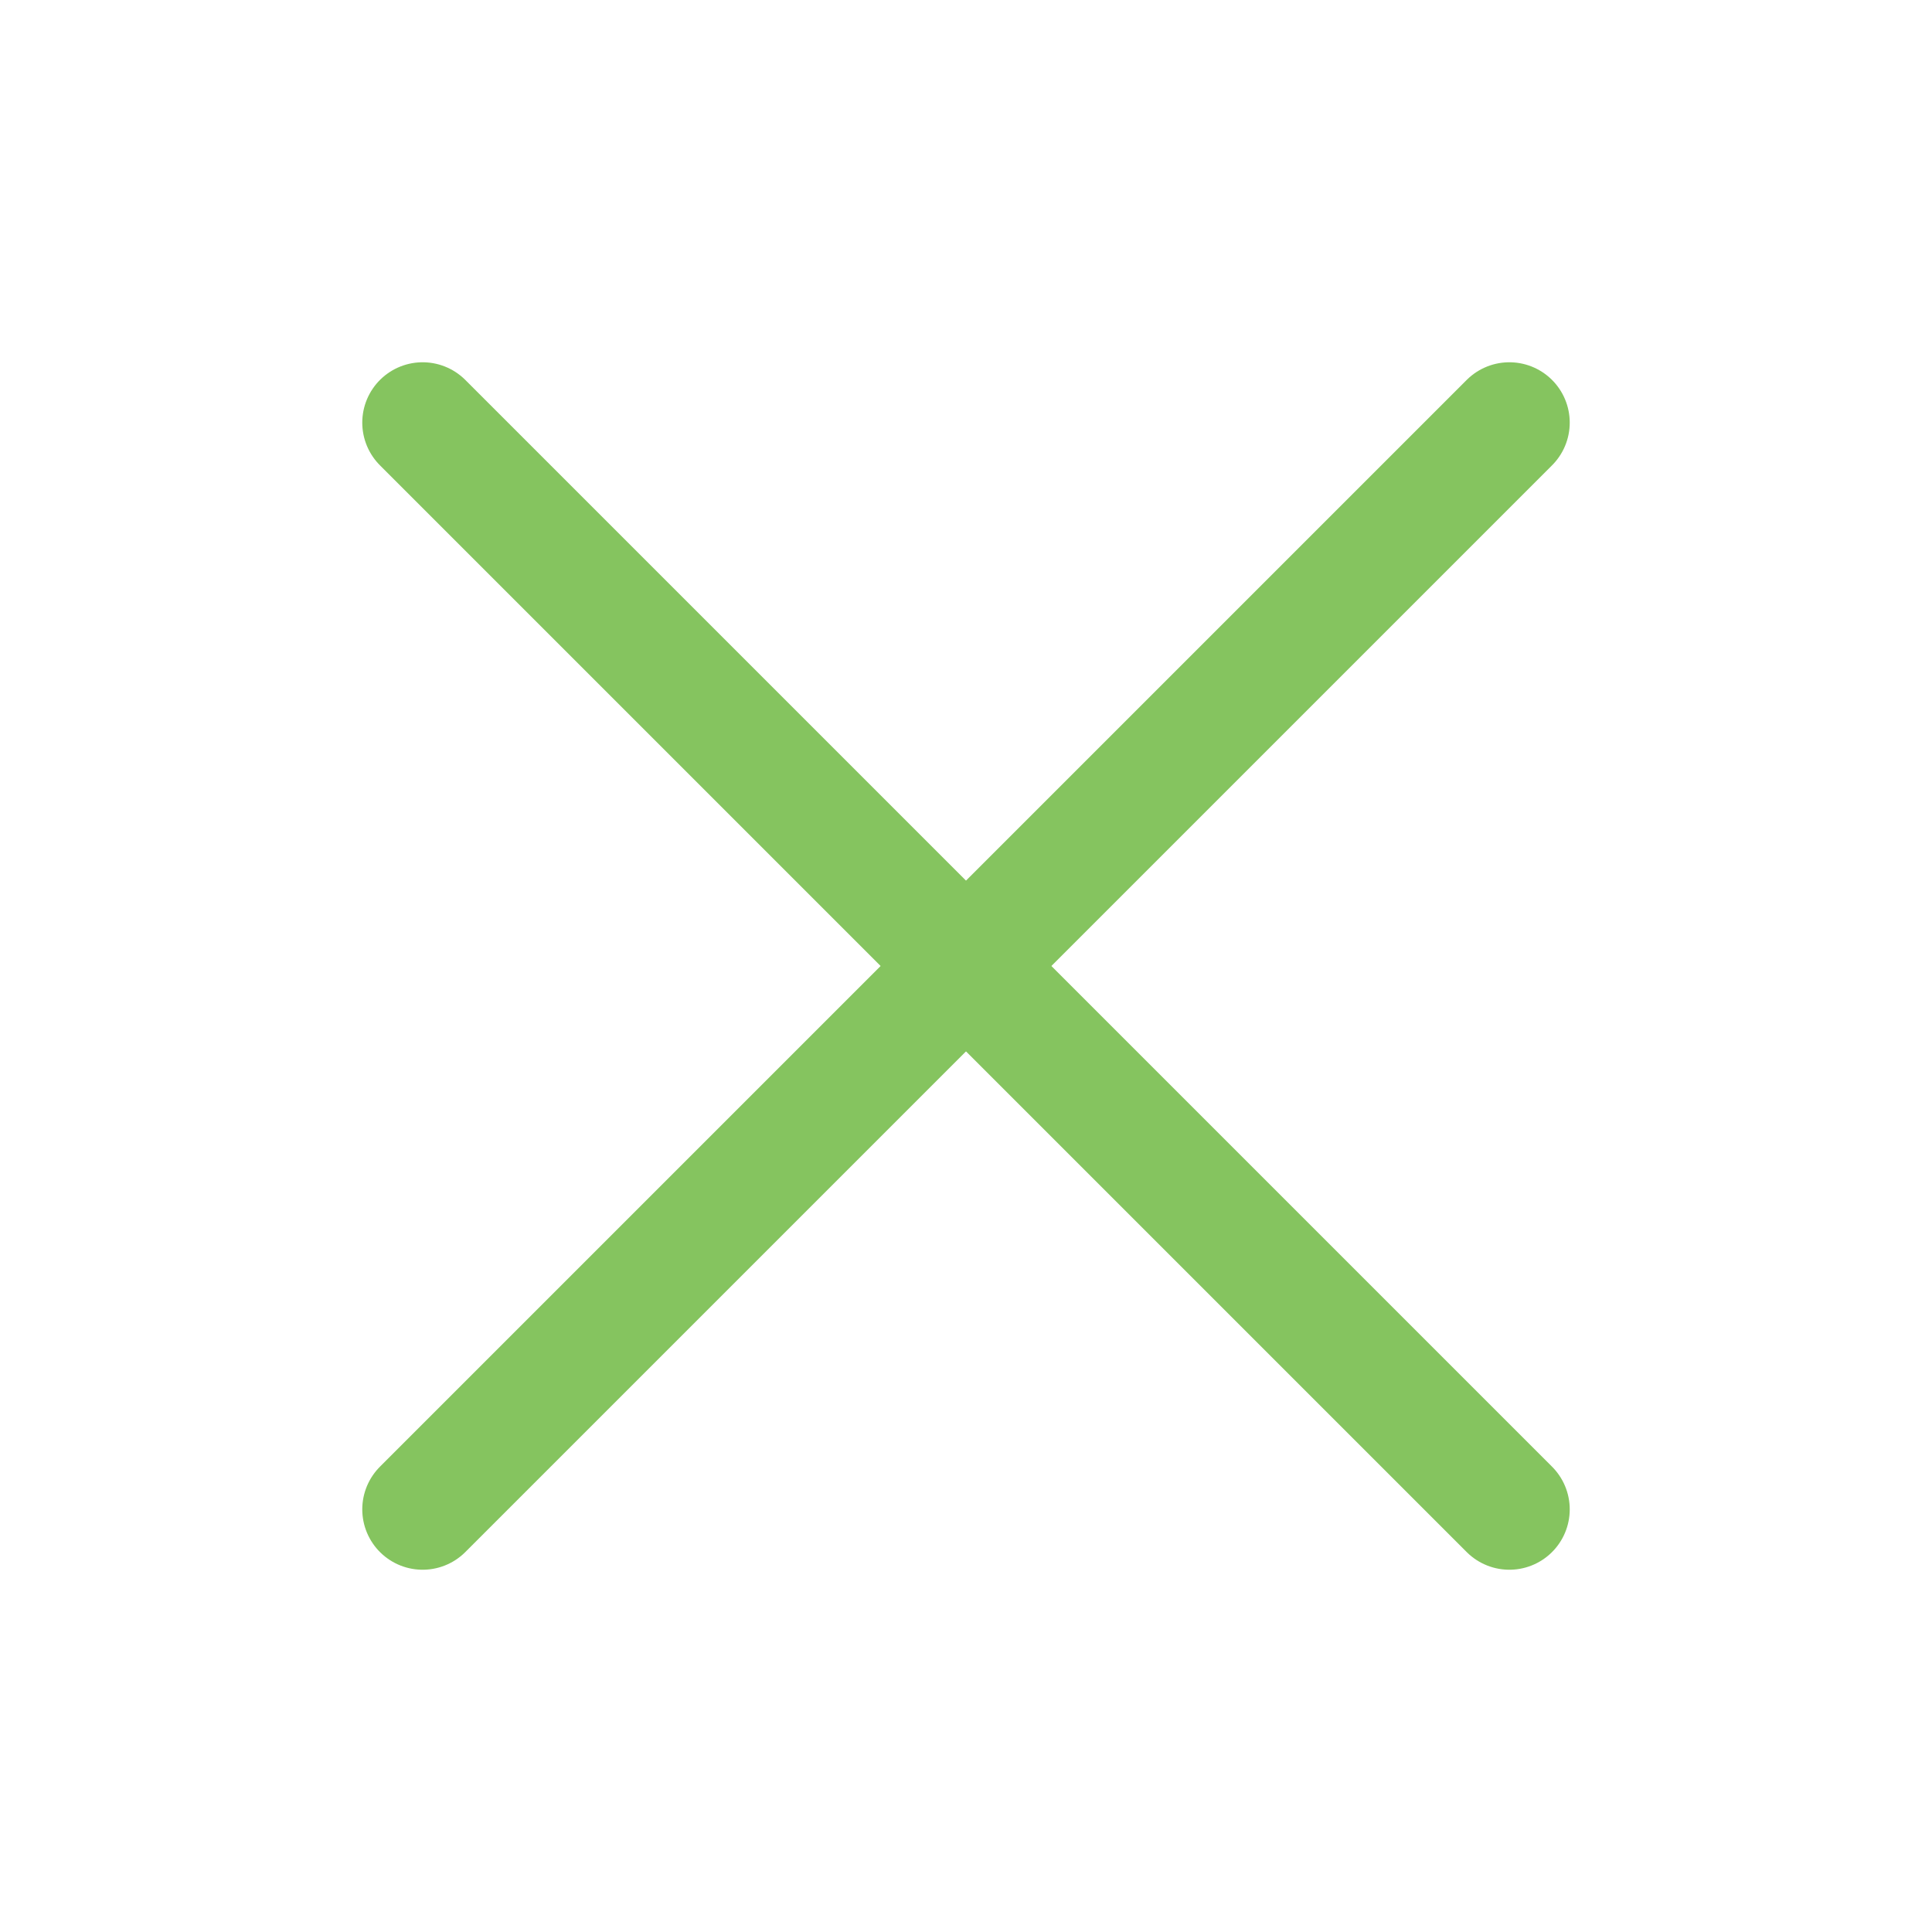
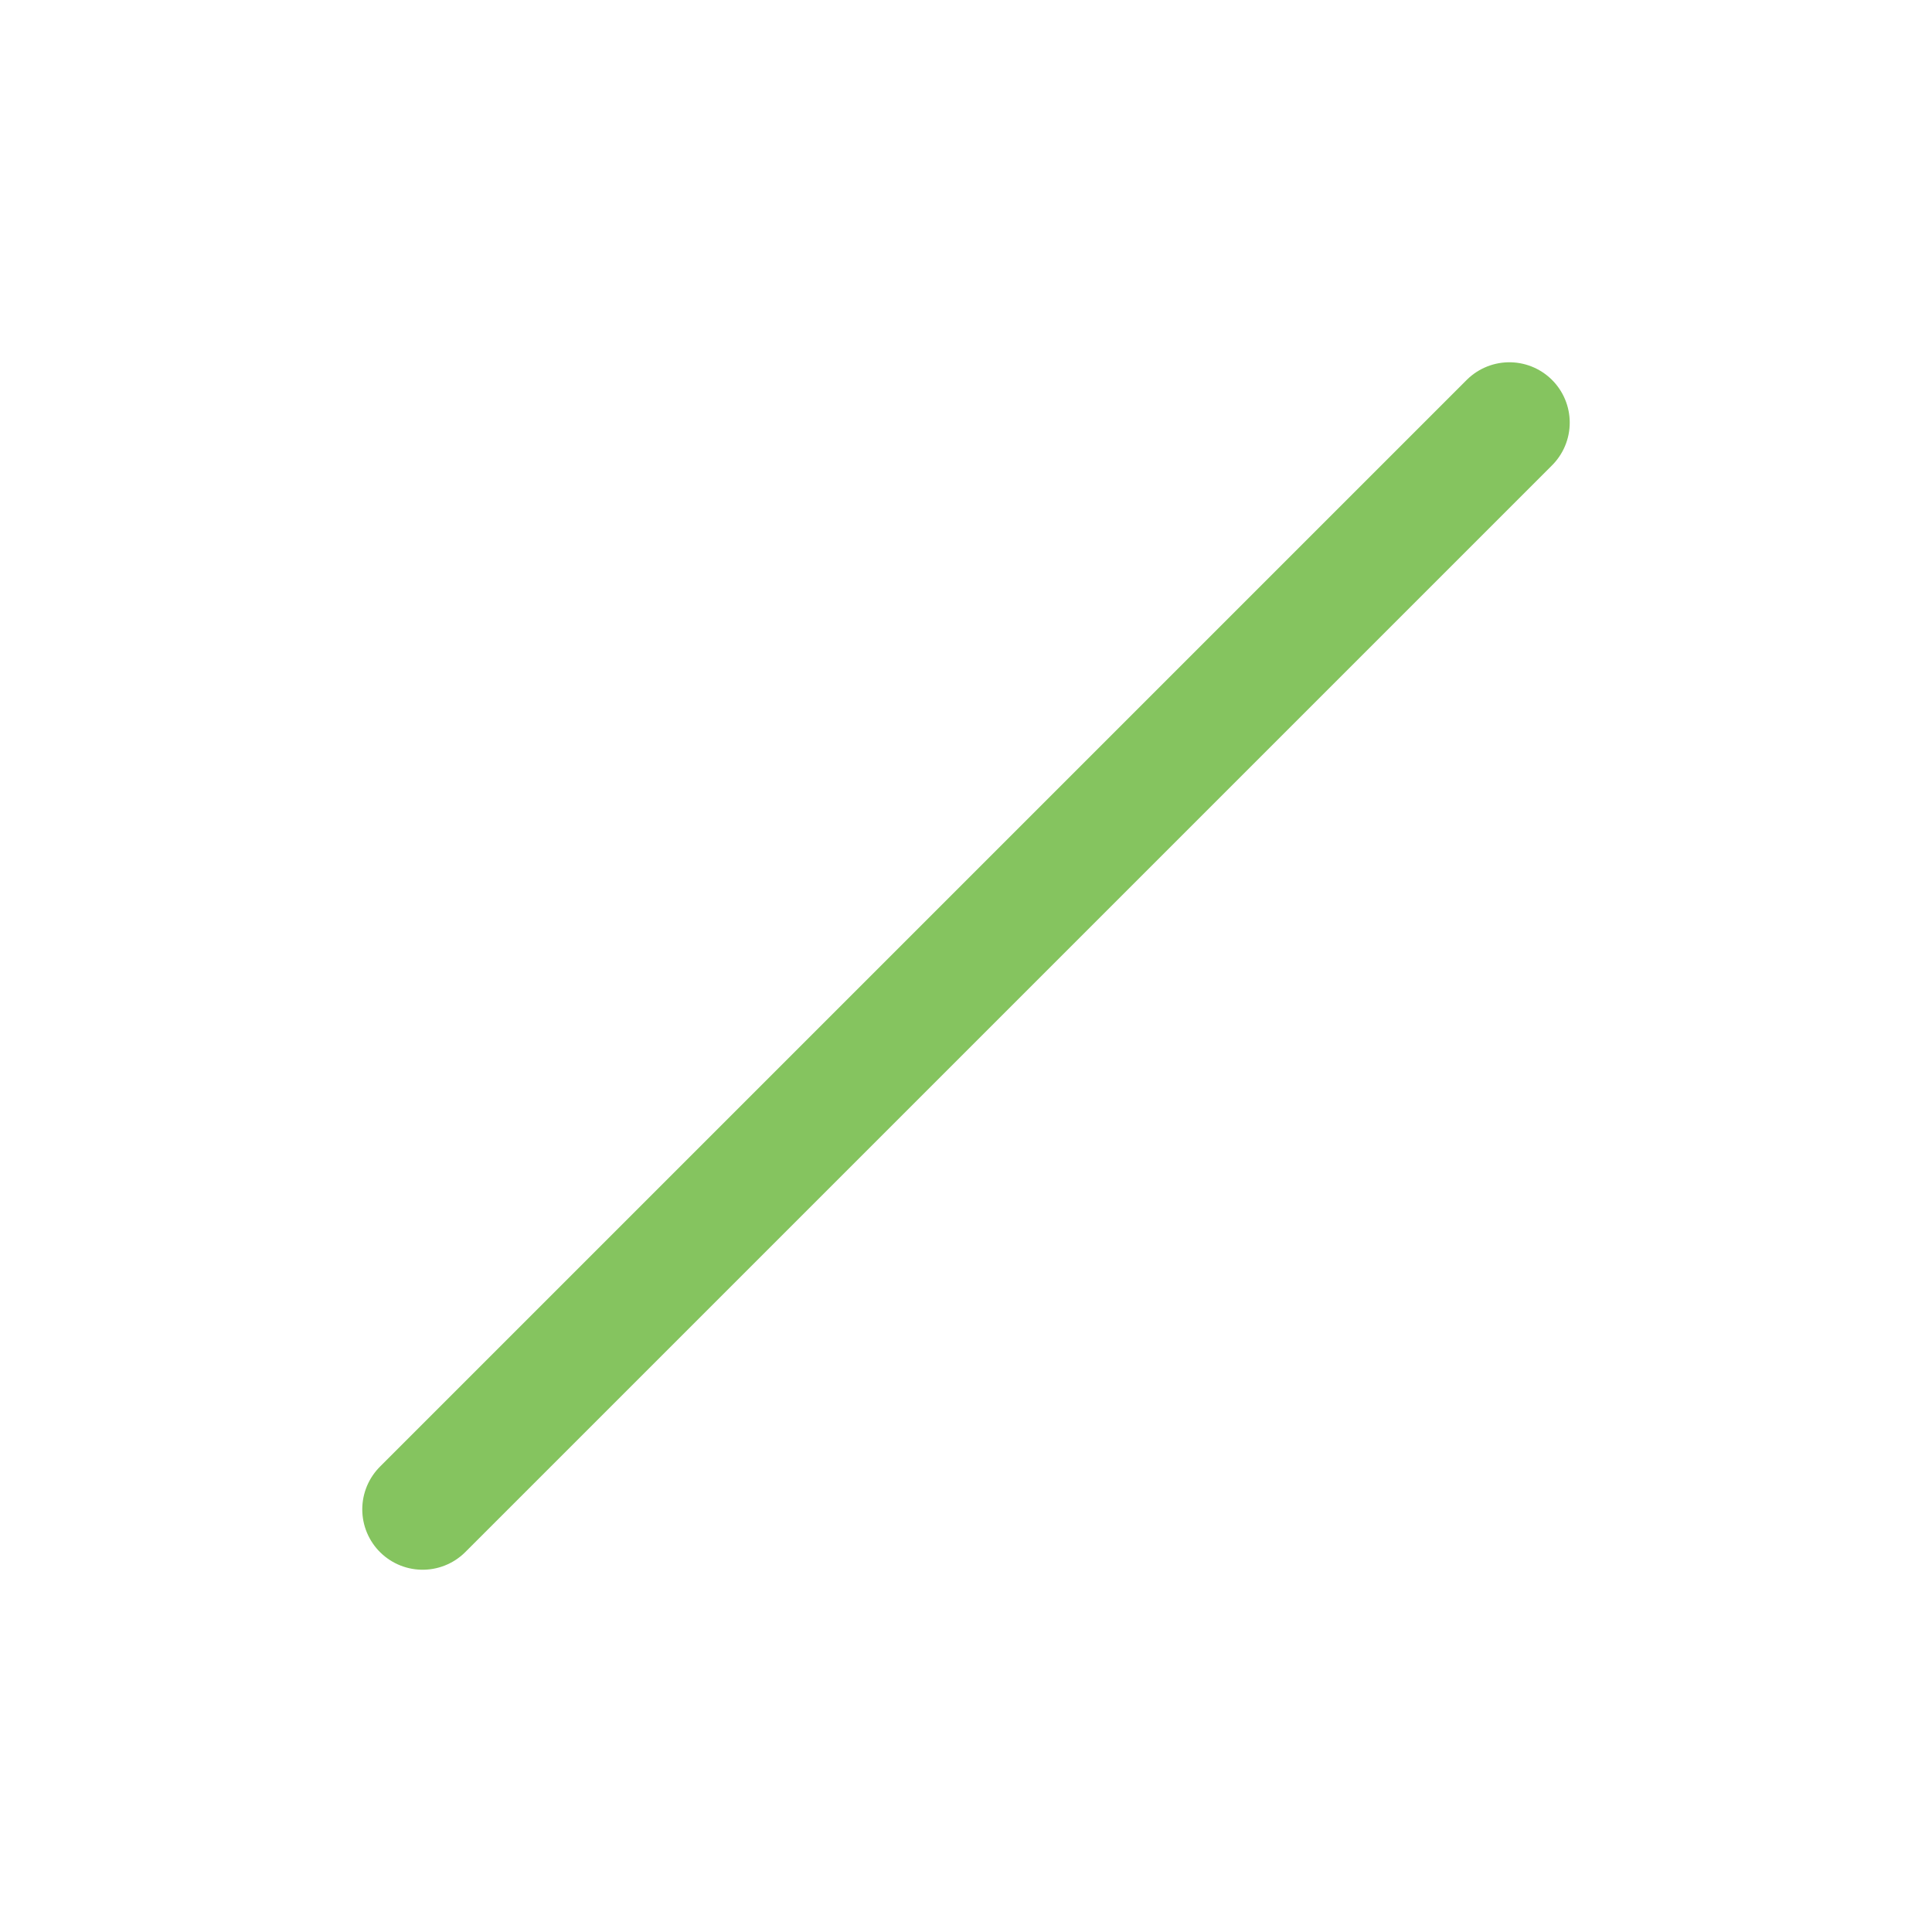
<svg xmlns="http://www.w3.org/2000/svg" width="57" height="57" viewBox="0 0 57 57" fill="none">
-   <path d="M12.469 12.469L44.531 44.531" stroke="#85C45F" stroke-width="3.562" stroke-linecap="round" stroke-linejoin="round" />
  <path d="M12.469 44.531L44.531 12.469" stroke="#85C45F" stroke-width="3.562" stroke-linecap="round" stroke-linejoin="round" />
</svg>